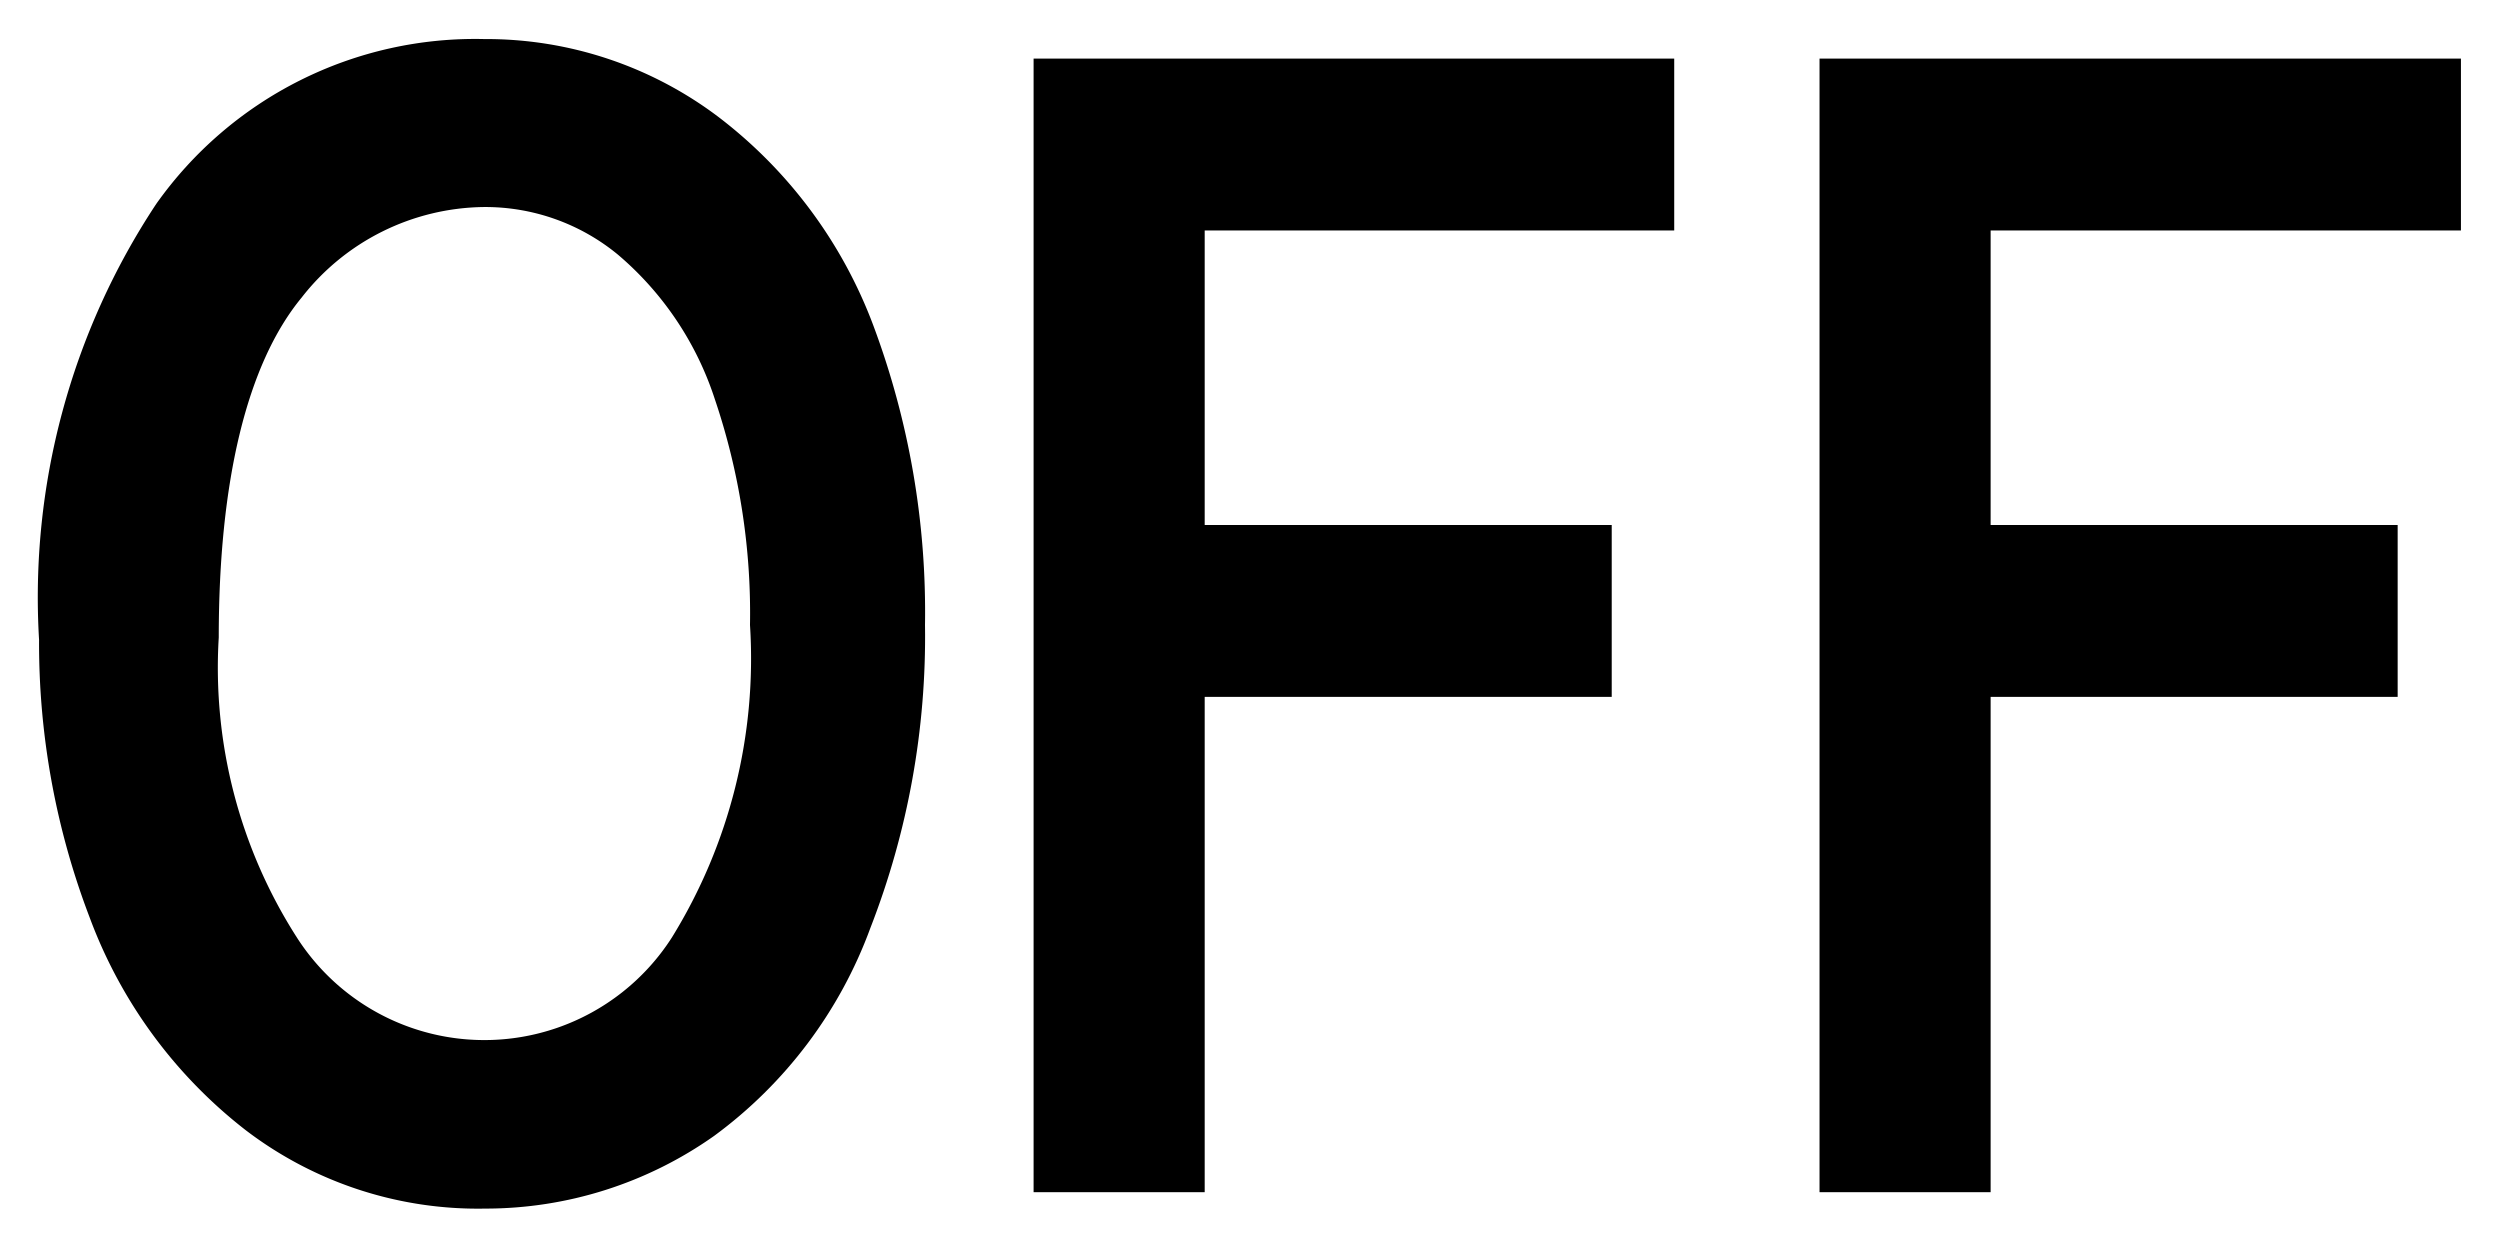
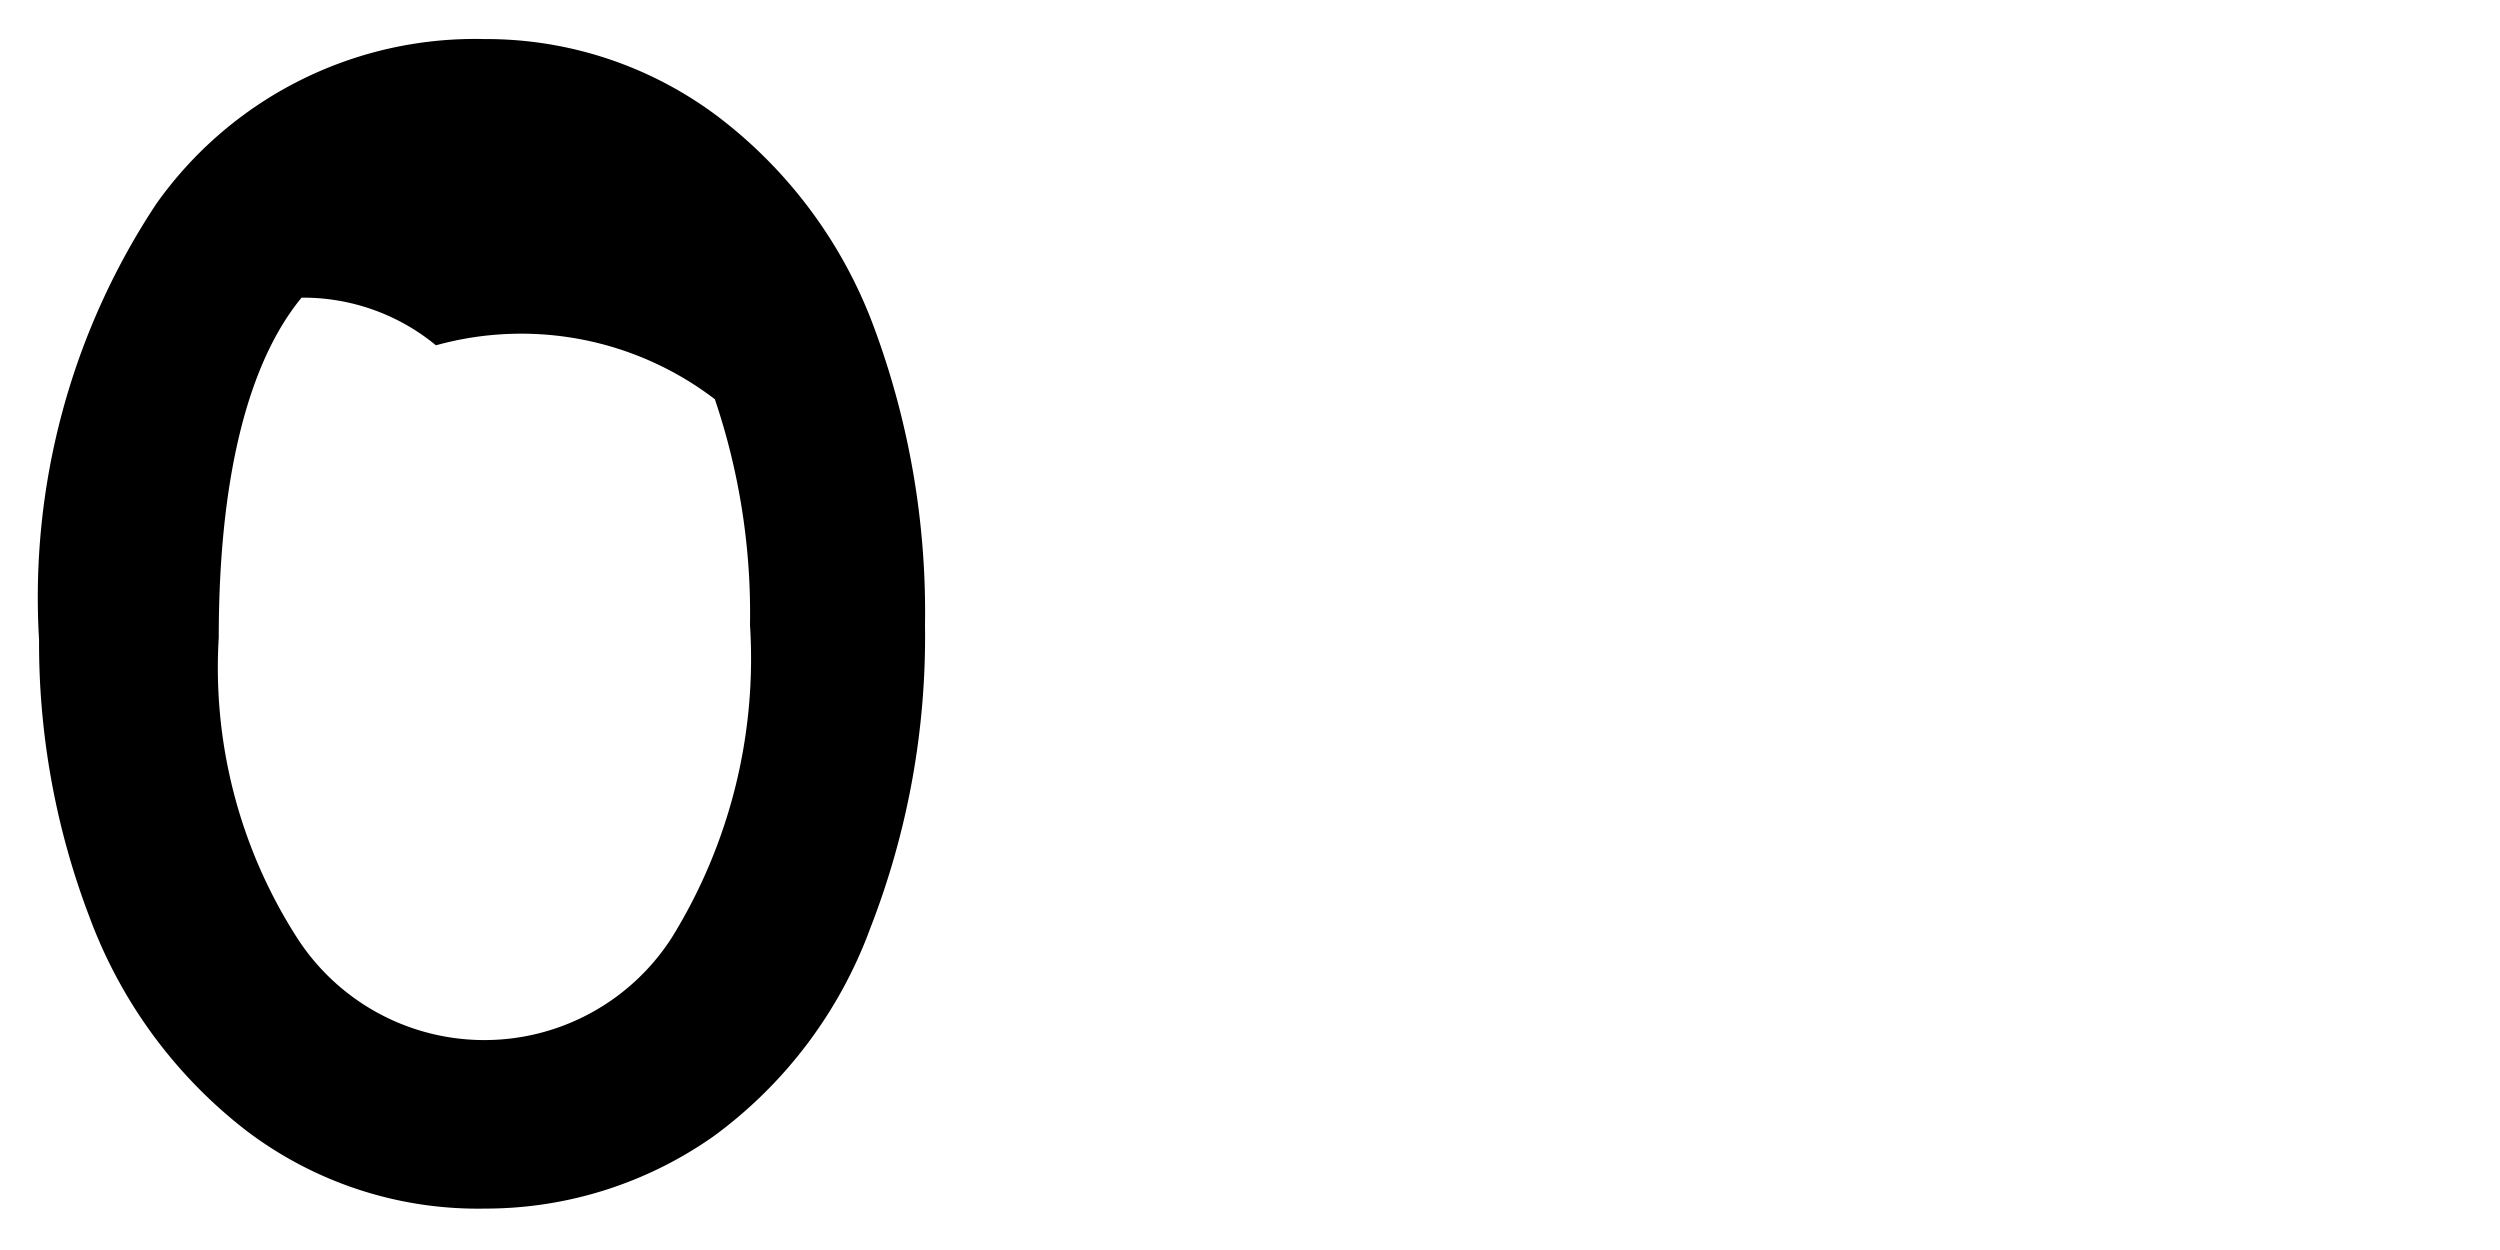
<svg xmlns="http://www.w3.org/2000/svg" id="レイヤー_1" data-name="レイヤー 1" width="32" height="16" viewBox="0 0 32 16">
  <defs>
    <style>
      .cls-1 {
        fill: none;
      }
    </style>
  </defs>
  <title>icon_le-mf-d</title>
  <g>
-     <path d="M9.2,1.5a4.93,4.93,0,0,0-3-1A5,5,0,0,0,2,2.61,9.12,9.12,0,0,0,.5,8.19a9.83,9.83,0,0,0,.65,3.56,6.15,6.15,0,0,0,2,2.72,4.9,4.9,0,0,0,3.06,1,5.07,5.07,0,0,0,2.93-.93,5.76,5.76,0,0,0,2-2.66A10.27,10.27,0,0,0,11.84,8a10.47,10.47,0,0,0-.66-3.83A6,6,0,0,0,9.2,1.5ZM9.6,8a6.79,6.79,0,0,1-1,4,2.85,2.85,0,0,1-4.8,0,6.4,6.4,0,0,1-1-3.84c0-2,.36-3.5,1.06-4.35A3,3,0,0,1,6.19,2.65a2.67,2.67,0,0,1,1.72.61A4.08,4.08,0,0,1,9.15,5.11,8.55,8.55,0,0,1,9.6,8Z" />
-     <polygon points="13.23 15.26 15.42 15.26 15.42 8.92 20.63 8.92 20.63 6.72 15.42 6.72 15.42 2.95 21.43 2.95 21.43 0.75 13.23 0.75 13.23 15.26" />
-     <polygon points="31.5 2.95 31.5 0.75 23.29 0.75 23.29 15.26 25.48 15.26 25.48 8.92 30.69 8.92 30.69 6.72 25.48 6.72 25.48 2.95 31.5 2.95" />
+     <path d="M9.2,1.5a4.93,4.93,0,0,0-3-1A5,5,0,0,0,2,2.61,9.12,9.12,0,0,0,.5,8.19a9.83,9.83,0,0,0,.65,3.56,6.15,6.15,0,0,0,2,2.72,4.9,4.9,0,0,0,3.06,1,5.07,5.07,0,0,0,2.93-.93,5.76,5.76,0,0,0,2-2.66A10.27,10.27,0,0,0,11.84,8a10.47,10.47,0,0,0-.66-3.83A6,6,0,0,0,9.2,1.5ZM9.6,8a6.79,6.79,0,0,1-1,4,2.85,2.85,0,0,1-4.8,0,6.4,6.4,0,0,1-1-3.84c0-2,.36-3.5,1.06-4.35a2.67,2.67,0,0,1,1.72.61A4.08,4.08,0,0,1,9.15,5.11,8.55,8.55,0,0,1,9.6,8Z" />
  </g>
-   <rect class="cls-1" width="32" height="16" />
</svg>